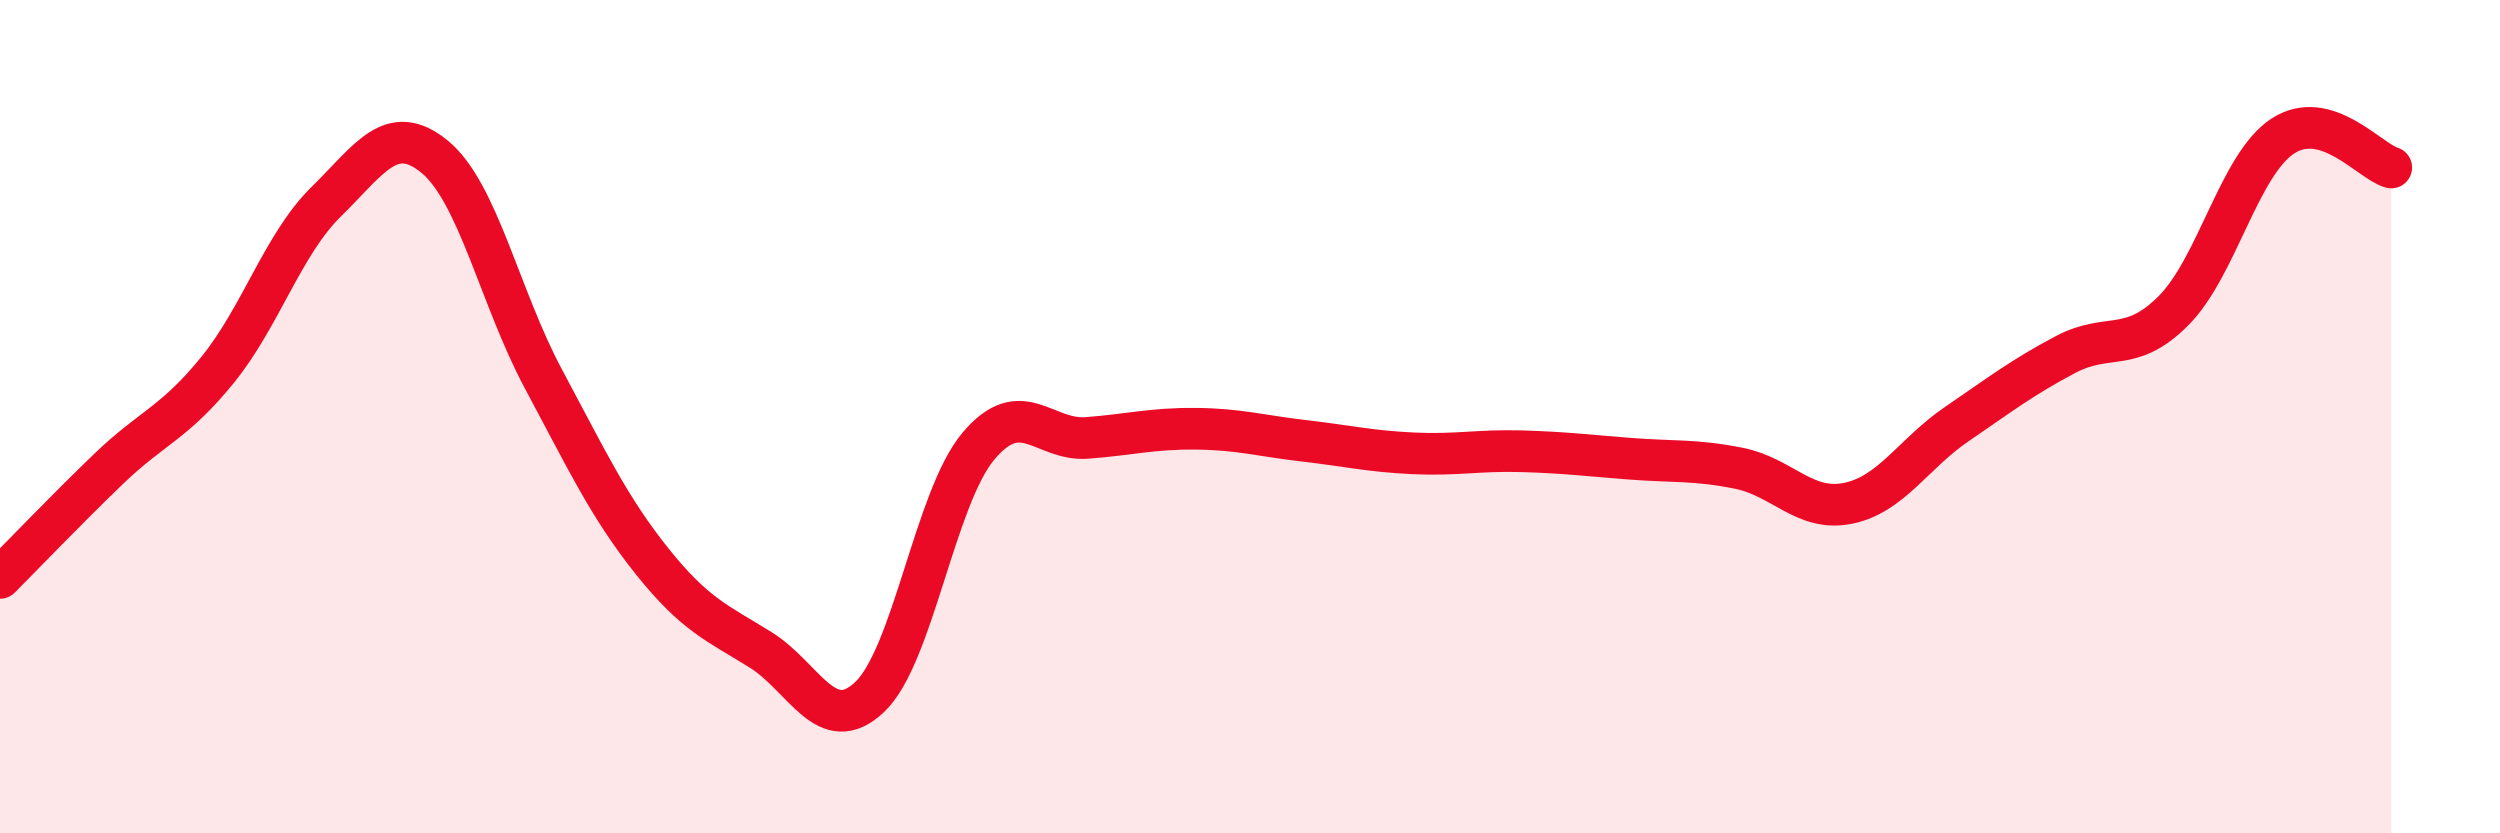
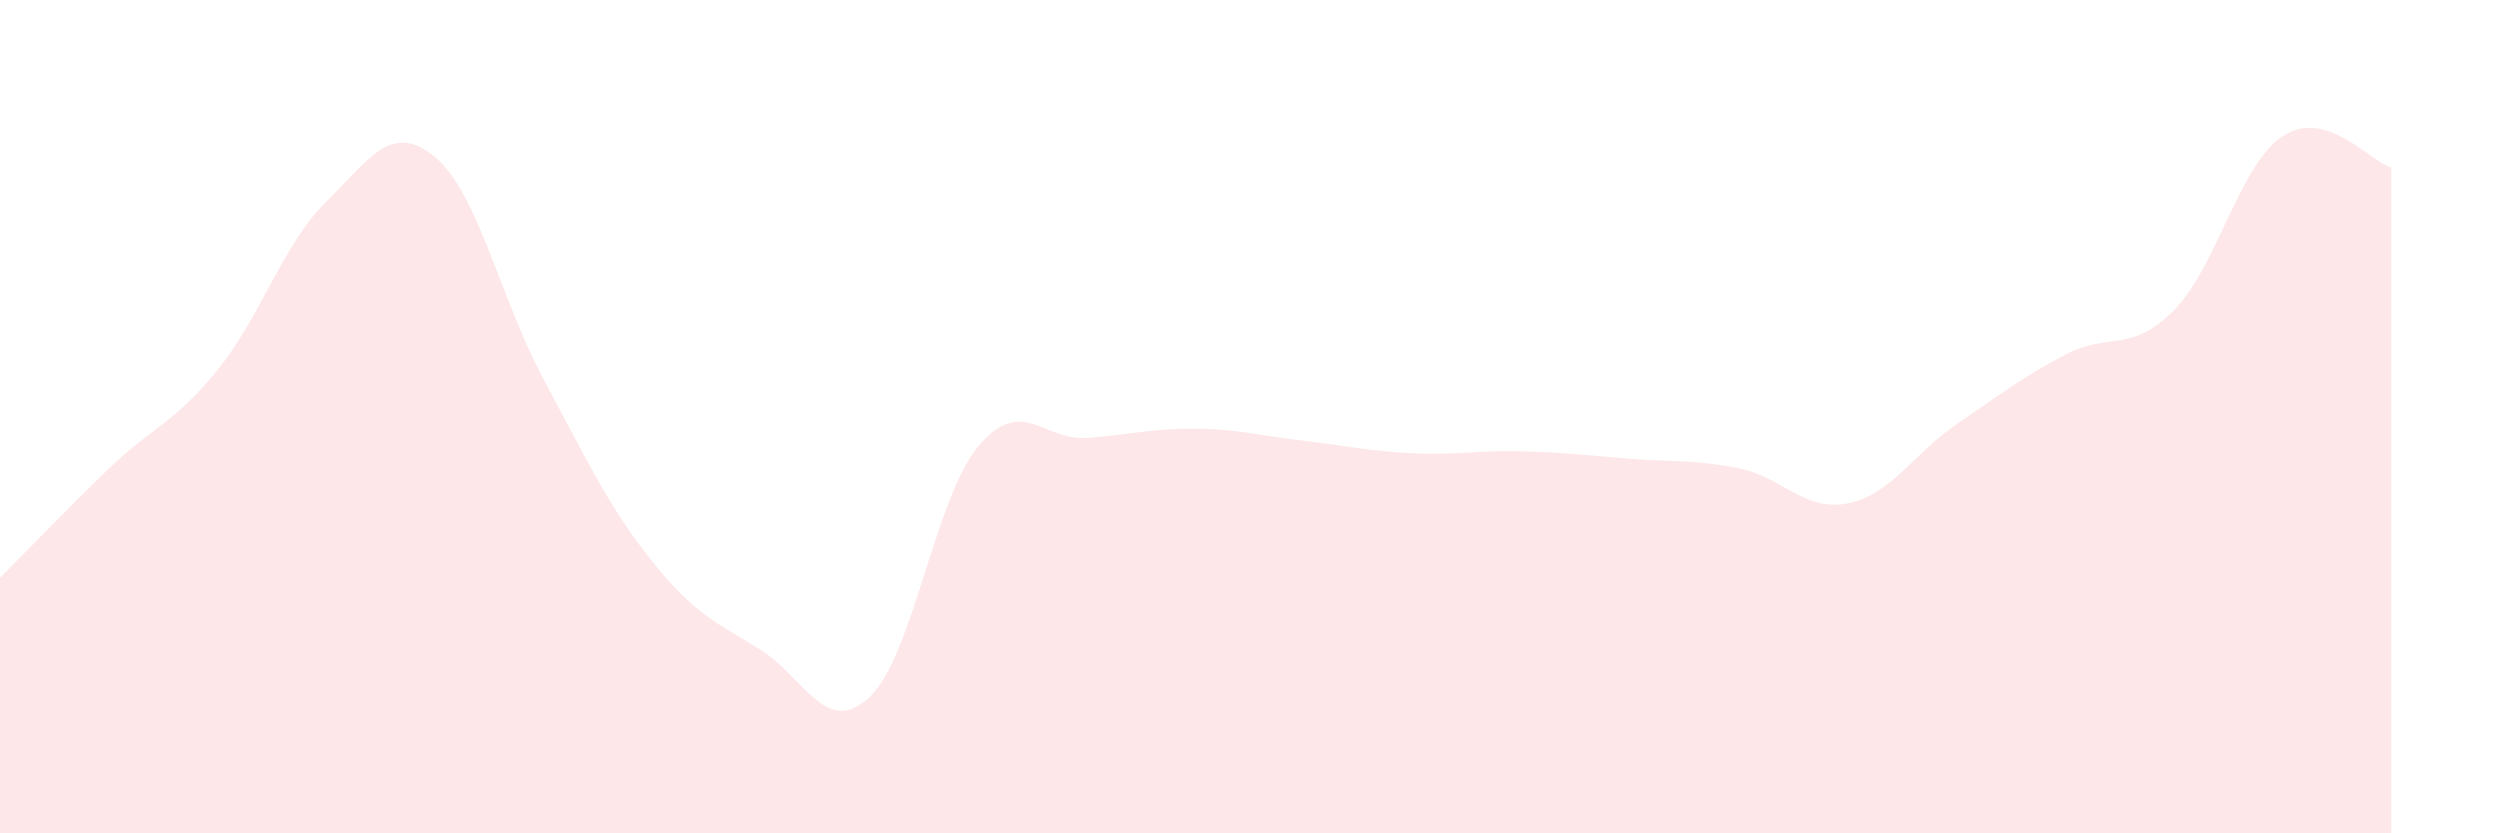
<svg xmlns="http://www.w3.org/2000/svg" width="60" height="20" viewBox="0 0 60 20">
  <path d="M 0,13.87 C 0.52,13.35 1.57,12.25 2.61,11.25 C 3.65,10.25 4.18,10.16 5.22,8.88 C 6.26,7.6 6.79,5.86 7.83,4.84 C 8.87,3.82 9.39,2.91 10.43,3.76 C 11.47,4.61 12,7.15 13.04,9.09 C 14.08,11.03 14.61,12.17 15.65,13.47 C 16.69,14.77 17.22,14.95 18.26,15.6 C 19.3,16.25 19.83,17.71 20.87,16.73 C 21.91,15.75 22.44,11.95 23.48,10.71 C 24.52,9.47 25.05,10.59 26.09,10.51 C 27.13,10.43 27.66,10.28 28.7,10.29 C 29.74,10.3 30.26,10.46 31.3,10.58 C 32.34,10.7 32.87,10.83 33.91,10.88 C 34.95,10.93 35.48,10.8 36.52,10.83 C 37.56,10.86 38.09,10.93 39.13,11.01 C 40.17,11.09 40.7,11.03 41.74,11.24 C 42.78,11.45 43.31,12.29 44.35,12.08 C 45.39,11.87 45.92,10.89 46.96,10.18 C 48,9.47 48.53,9.06 49.57,8.51 C 50.61,7.96 51.13,8.5 52.17,7.45 C 53.21,6.4 53.74,3.96 54.78,3.27 C 55.82,2.58 56.87,3.87 57.39,4.02L57.39 20L0 20Z" fill="#EB0A25" opacity="0.1" stroke-linecap="round" stroke-linejoin="round" />
-   <path d="M 0,13.87 C 0.52,13.35 1.57,12.25 2.61,11.25 C 3.65,10.25 4.18,10.16 5.22,8.88 C 6.26,7.6 6.79,5.86 7.83,4.84 C 8.87,3.82 9.39,2.91 10.43,3.76 C 11.47,4.61 12,7.15 13.04,9.09 C 14.08,11.03 14.61,12.17 15.65,13.47 C 16.69,14.77 17.22,14.95 18.26,15.6 C 19.3,16.25 19.83,17.71 20.87,16.73 C 21.91,15.75 22.44,11.95 23.48,10.71 C 24.52,9.47 25.05,10.59 26.09,10.51 C 27.13,10.43 27.66,10.28 28.7,10.29 C 29.74,10.3 30.26,10.46 31.3,10.58 C 32.34,10.7 32.87,10.83 33.91,10.88 C 34.95,10.93 35.48,10.8 36.52,10.83 C 37.56,10.86 38.09,10.93 39.13,11.01 C 40.17,11.09 40.7,11.03 41.74,11.24 C 42.78,11.45 43.31,12.29 44.35,12.08 C 45.39,11.87 45.92,10.89 46.96,10.18 C 48,9.47 48.53,9.06 49.57,8.51 C 50.61,7.96 51.13,8.5 52.17,7.45 C 53.21,6.4 53.74,3.96 54.78,3.27 C 55.82,2.58 56.87,3.87 57.39,4.02" stroke="#EB0A25" stroke-width="1" fill="none" stroke-linecap="round" stroke-linejoin="round" />
</svg>